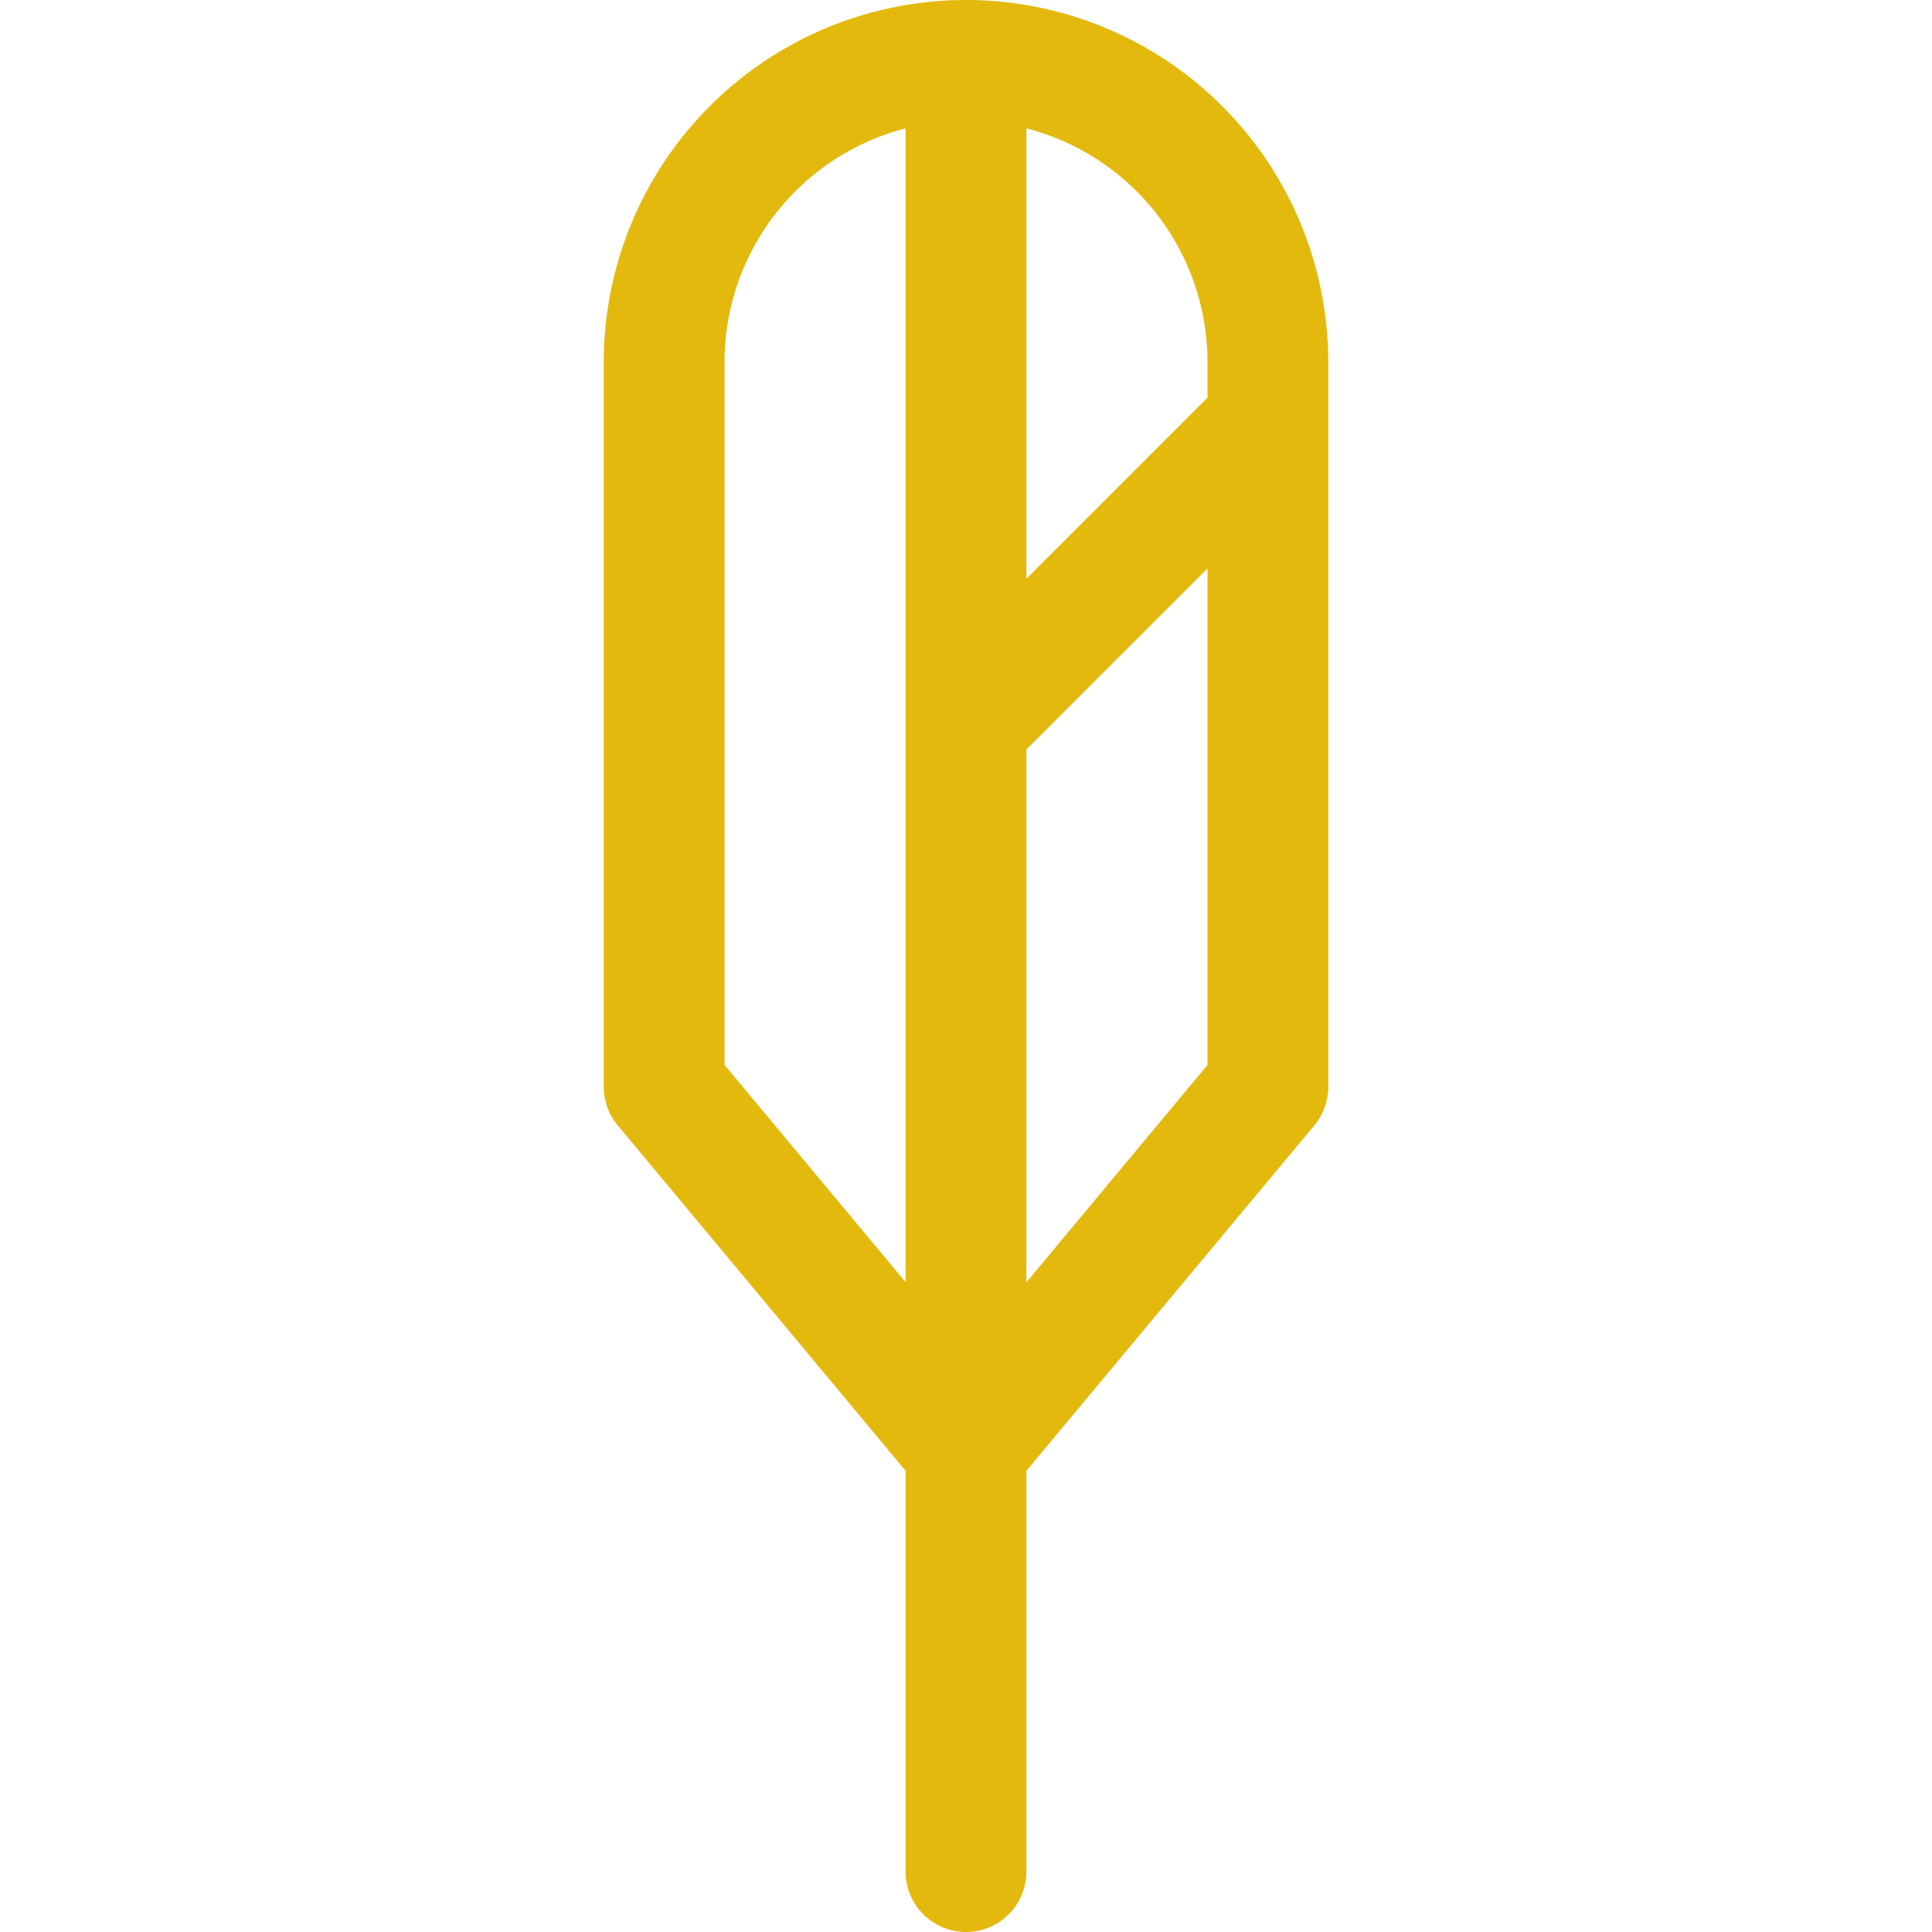
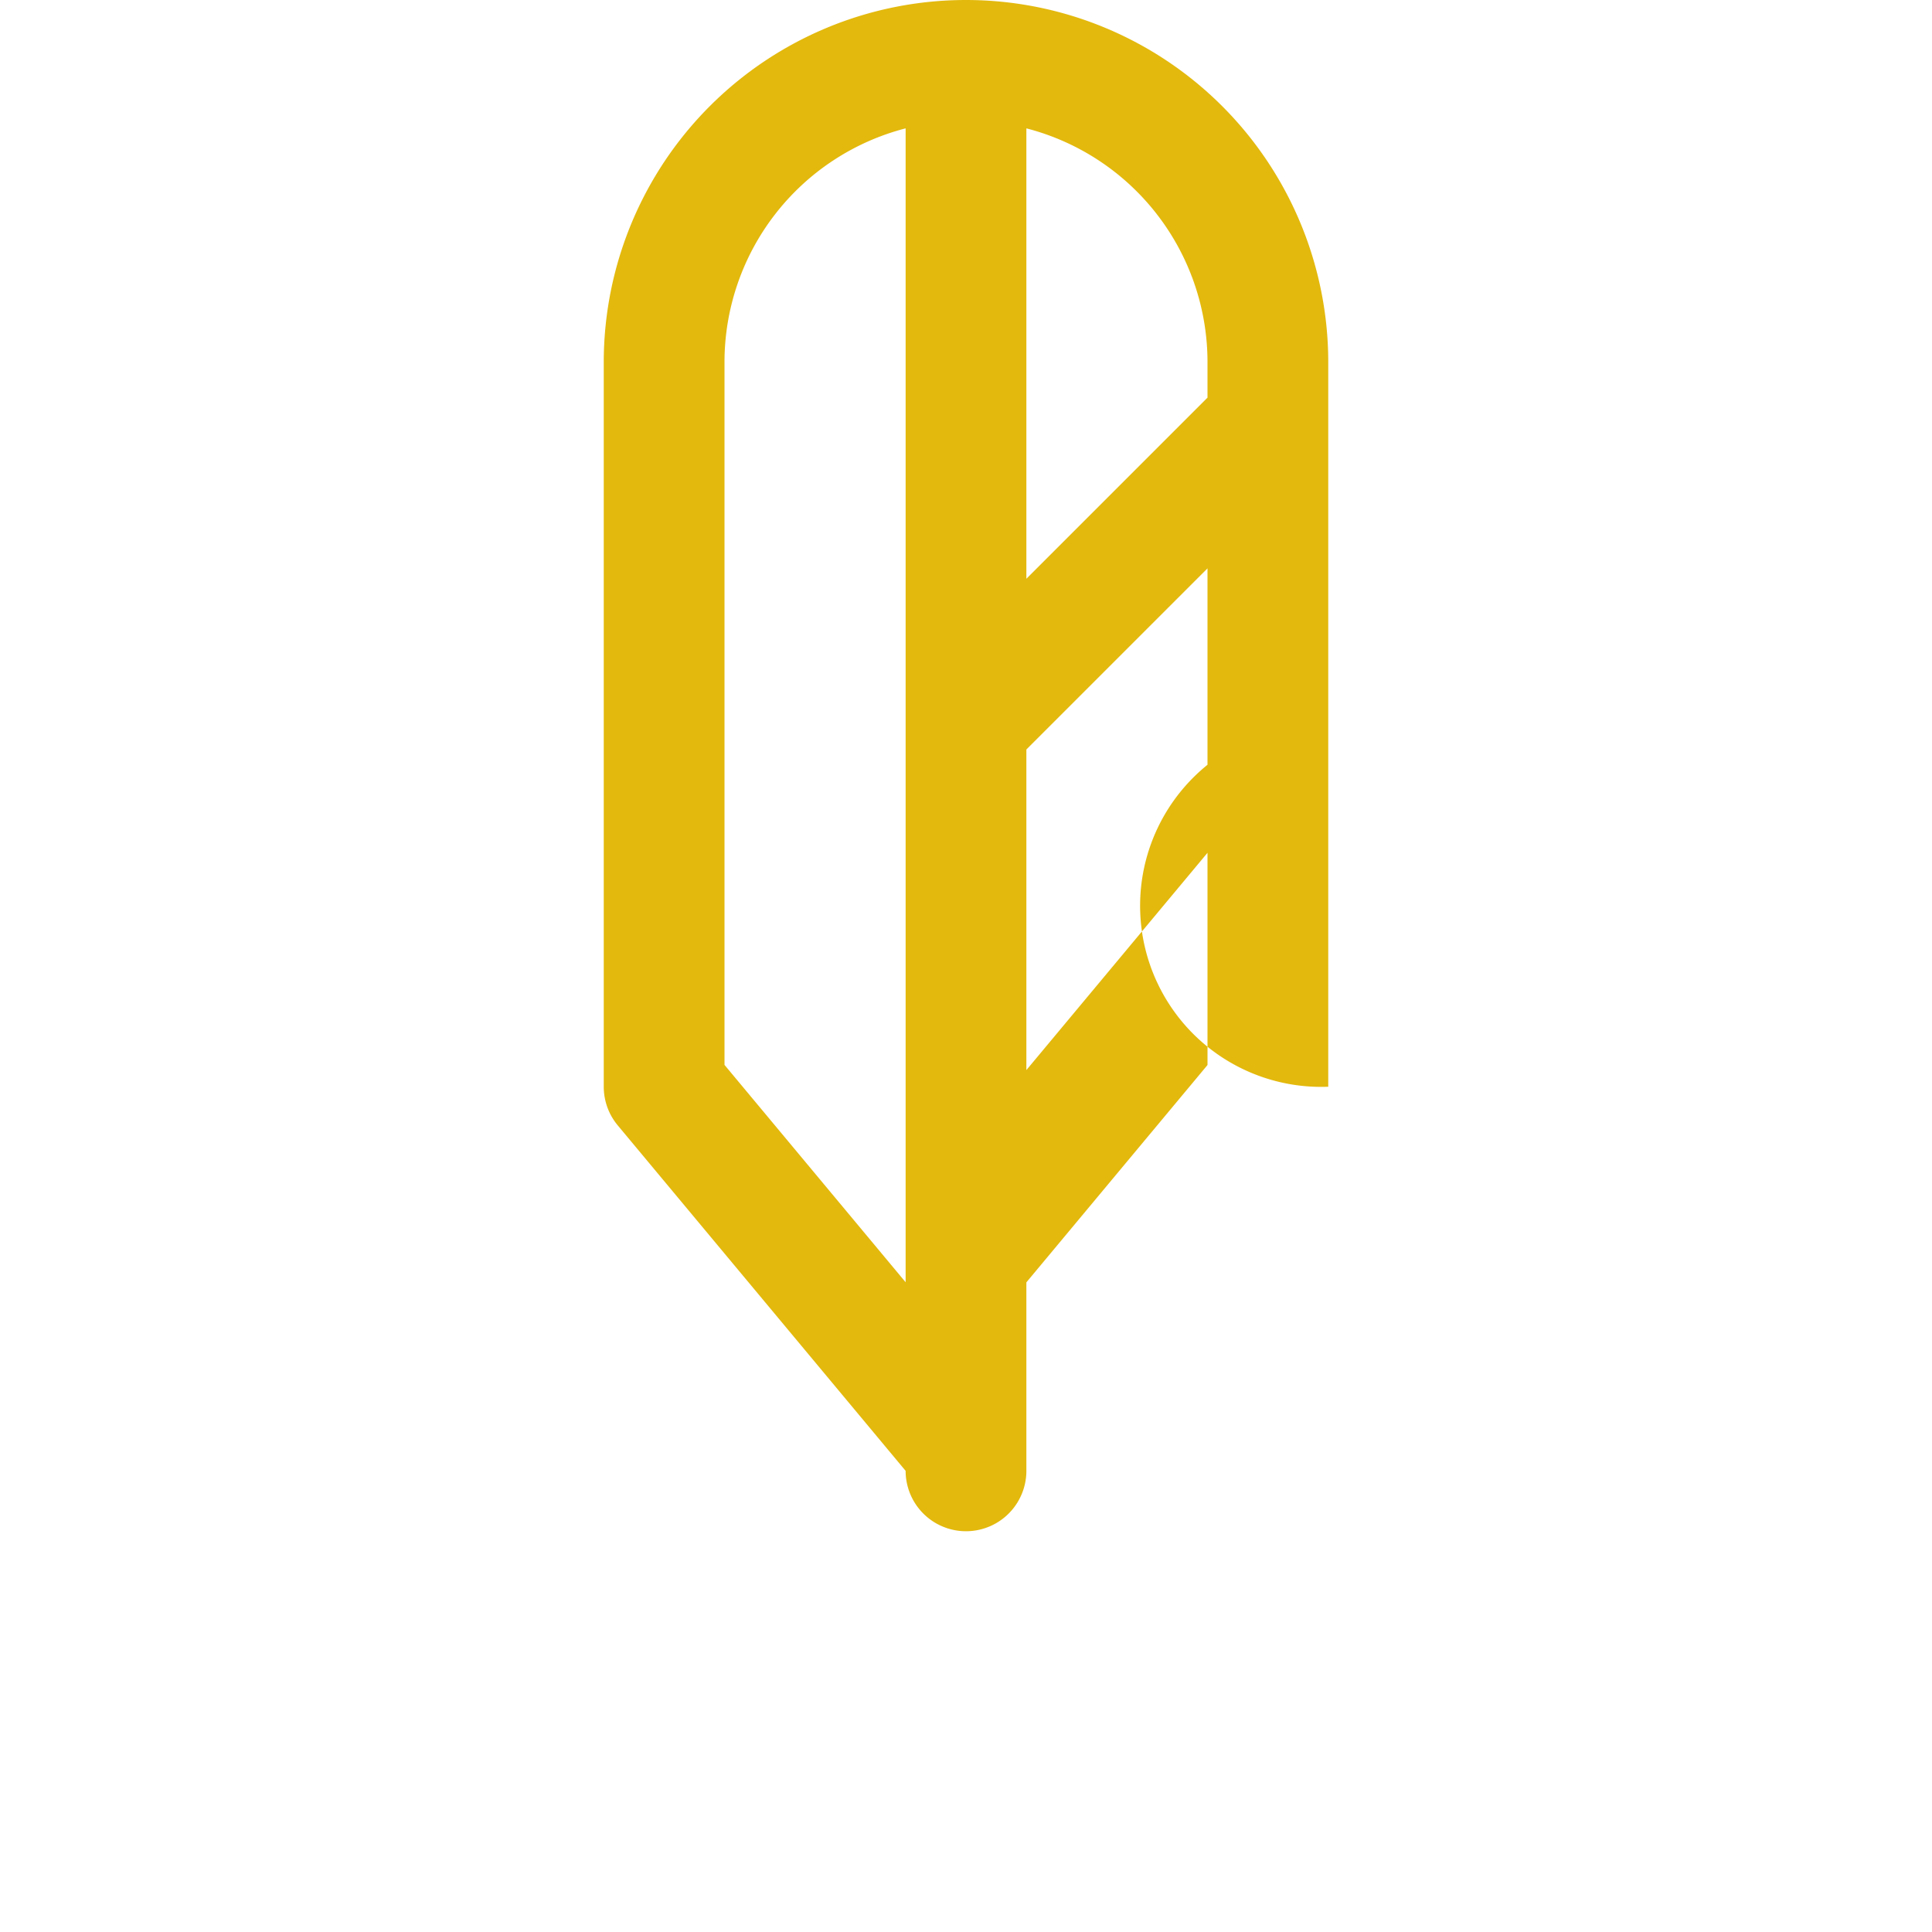
<svg xmlns="http://www.w3.org/2000/svg" width="16" height="16" fill="#e3b90d" class="bi bi-feather2" viewBox="0 0 16 16">
-   <path d="M7.5 1.063v9.556L6 8.819V3a2 2 0 0 1 1.5-1.937M8 0a3 3 0 0 0-3 3v6a.5.5 0 0 0 .116.32L7.5 12.181V15.5a.5.5 0 0 0 1 0v-3.319l2.384-2.86A.5.5 0 0 0 11 9V3a3 3 0 0 0-3-3m.5 1.063A2 2 0 0 1 10 3v.293l-1.5 1.5zM10 4.707V8.82l-1.5 1.8V6.207z" />
+   <path d="M7.5 1.063v9.556L6 8.819V3a2 2 0 0 1 1.5-1.937M8 0a3 3 0 0 0-3 3v6a.5.5 0 0 0 .116.32L7.5 12.181a.5.5 0 0 0 1 0v-3.319l2.384-2.86A.5.5 0 0 0 11 9V3a3 3 0 0 0-3-3m.5 1.063A2 2 0 0 1 10 3v.293l-1.5 1.5zM10 4.707V8.82l-1.5 1.8V6.207z" />
</svg>